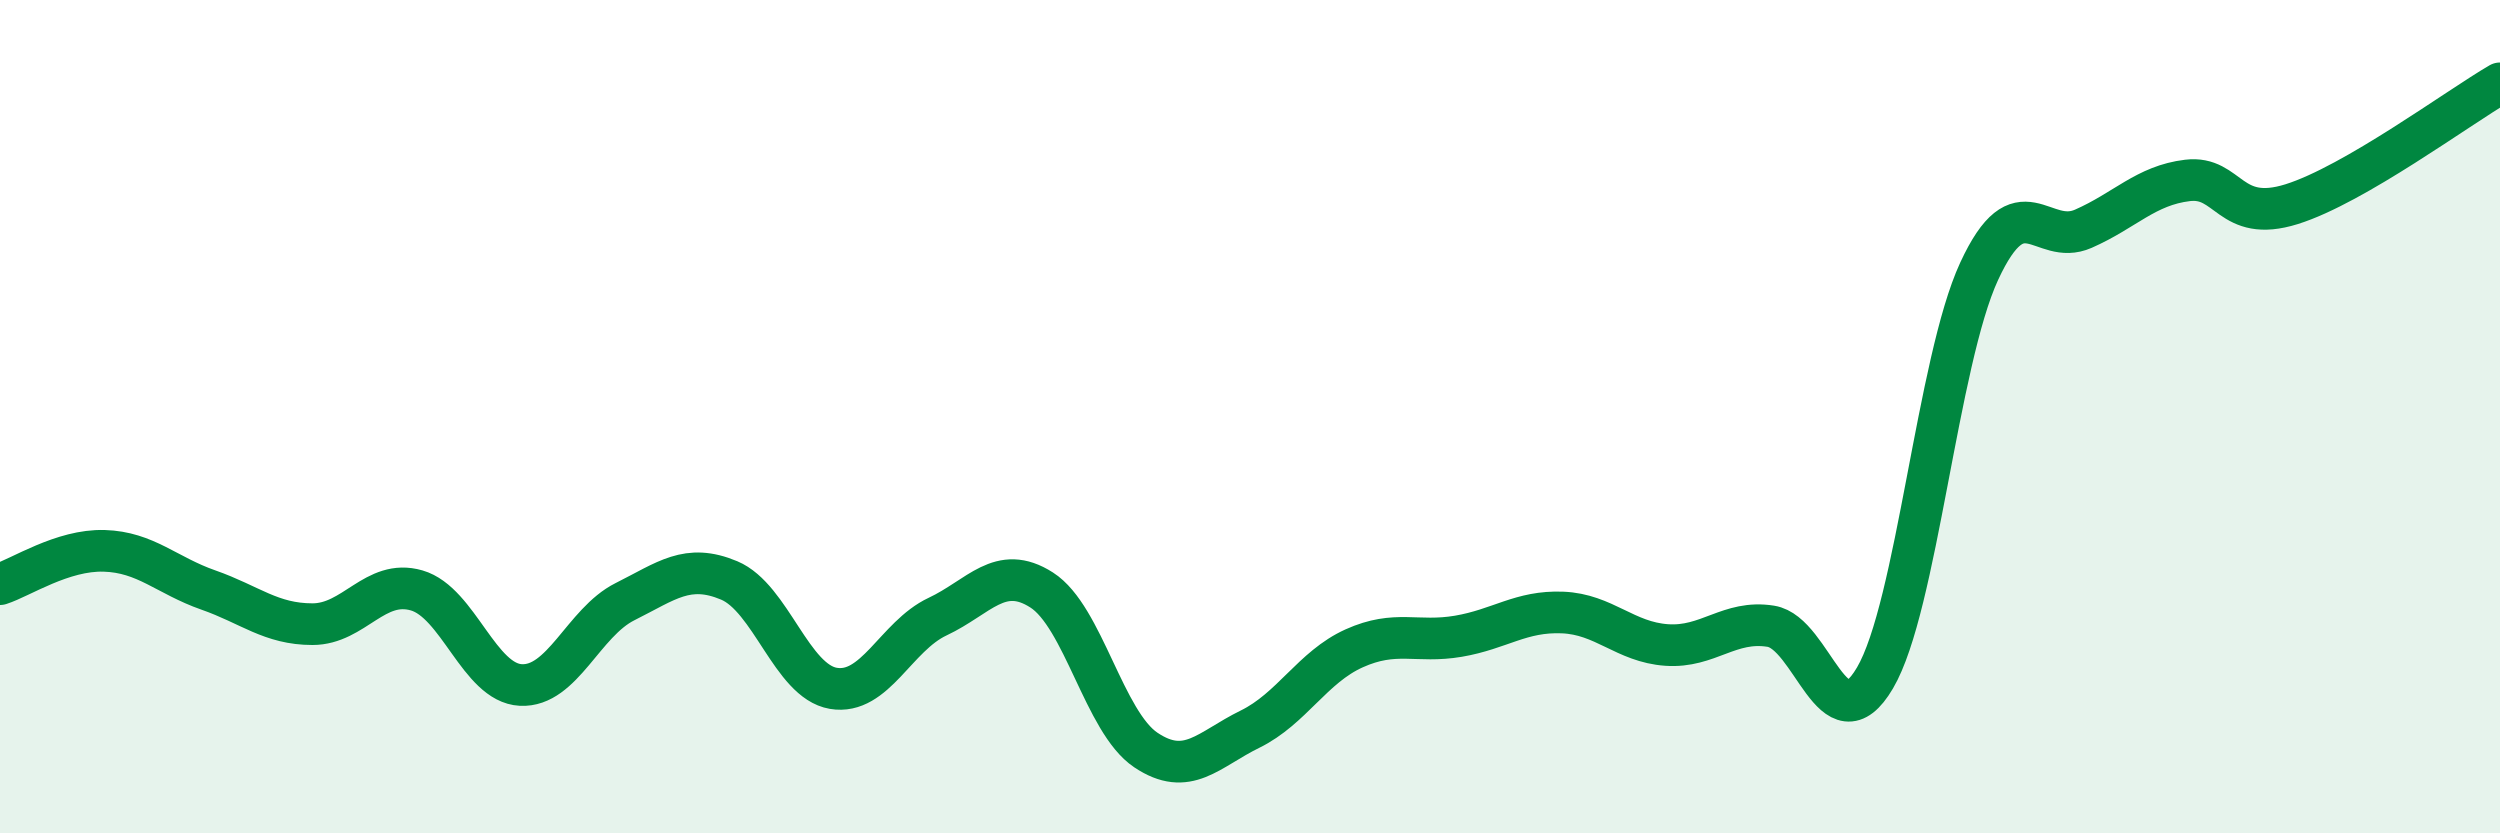
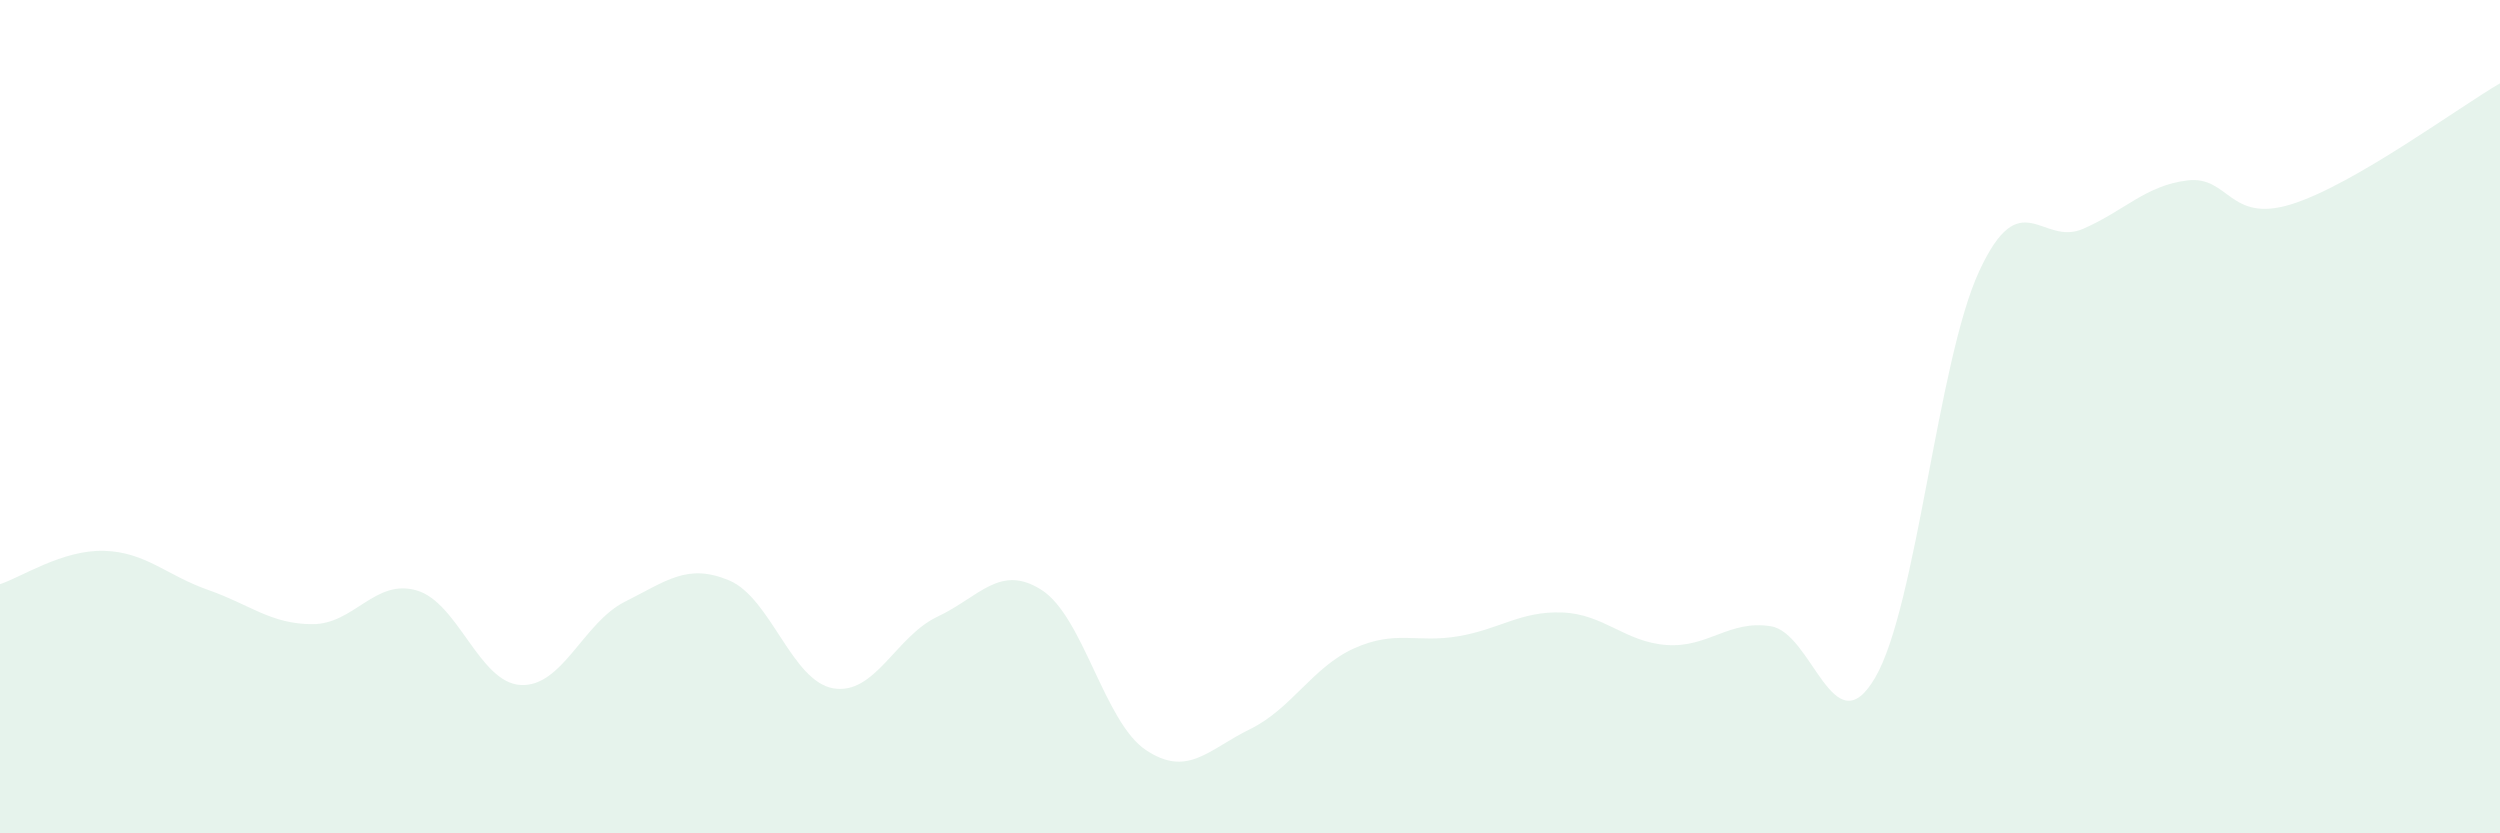
<svg xmlns="http://www.w3.org/2000/svg" width="60" height="20" viewBox="0 0 60 20">
  <path d="M 0,14.02 C 0.5,13.86 1.5,13.19 2.5,13.22 C 3.5,13.25 4,13.81 5,14.16 C 6,14.51 6.5,14.98 7.5,14.98 C 8.5,14.98 9,13.88 10,14.17 C 11,14.46 11.5,16.39 12.5,16.44 C 13.5,16.49 14,14.94 15,14.44 C 16,13.94 16.5,13.51 17.5,13.93 C 18.5,14.35 19,16.35 20,16.52 C 21,16.69 21.5,15.27 22.5,14.8 C 23.5,14.33 24,13.52 25,14.16 C 26,14.8 26.5,17.33 27.5,18 C 28.5,18.67 29,17.99 30,17.5 C 31,17.01 31.5,16.01 32.5,15.56 C 33.5,15.11 34,15.44 35,15.27 C 36,15.1 36.5,14.66 37.5,14.7 C 38.5,14.74 39,15.41 40,15.48 C 41,15.55 41.5,14.87 42.5,15.03 C 43.5,15.19 44,17.97 45,16.27 C 46,14.57 46.5,8.67 47.5,6.51 C 48.5,4.35 49,5.93 50,5.49 C 51,5.05 51.5,4.45 52.5,4.33 C 53.5,4.21 53.5,5.37 55,4.9 C 56.5,4.43 59,2.58 60,2L60 20L0 20Z" fill="#008740" opacity="0.1" stroke-linecap="round" stroke-linejoin="round" />
-   <path d="M 0,14.02 C 0.5,13.86 1.5,13.19 2.5,13.22 C 3.5,13.25 4,13.81 5,14.16 C 6,14.51 6.5,14.98 7.5,14.98 C 8.5,14.98 9,13.88 10,14.17 C 11,14.46 11.5,16.39 12.5,16.44 C 13.5,16.49 14,14.94 15,14.44 C 16,13.94 16.5,13.51 17.5,13.93 C 18.5,14.35 19,16.35 20,16.52 C 21,16.69 21.5,15.27 22.5,14.8 C 23.5,14.33 24,13.52 25,14.16 C 26,14.8 26.5,17.33 27.5,18 C 28.5,18.67 29,17.99 30,17.5 C 31,17.01 31.5,16.01 32.5,15.56 C 33.5,15.11 34,15.44 35,15.27 C 36,15.1 36.5,14.66 37.5,14.7 C 38.5,14.74 39,15.41 40,15.48 C 41,15.55 41.5,14.87 42.5,15.03 C 43.5,15.19 44,17.97 45,16.27 C 46,14.57 46.5,8.67 47.5,6.51 C 48.5,4.35 49,5.93 50,5.49 C 51,5.05 51.5,4.45 52.5,4.33 C 53.5,4.21 53.5,5.37 55,4.9 C 56.5,4.43 59,2.58 60,2" stroke="#008740" stroke-width="1" fill="none" stroke-linecap="round" stroke-linejoin="round" />
</svg>